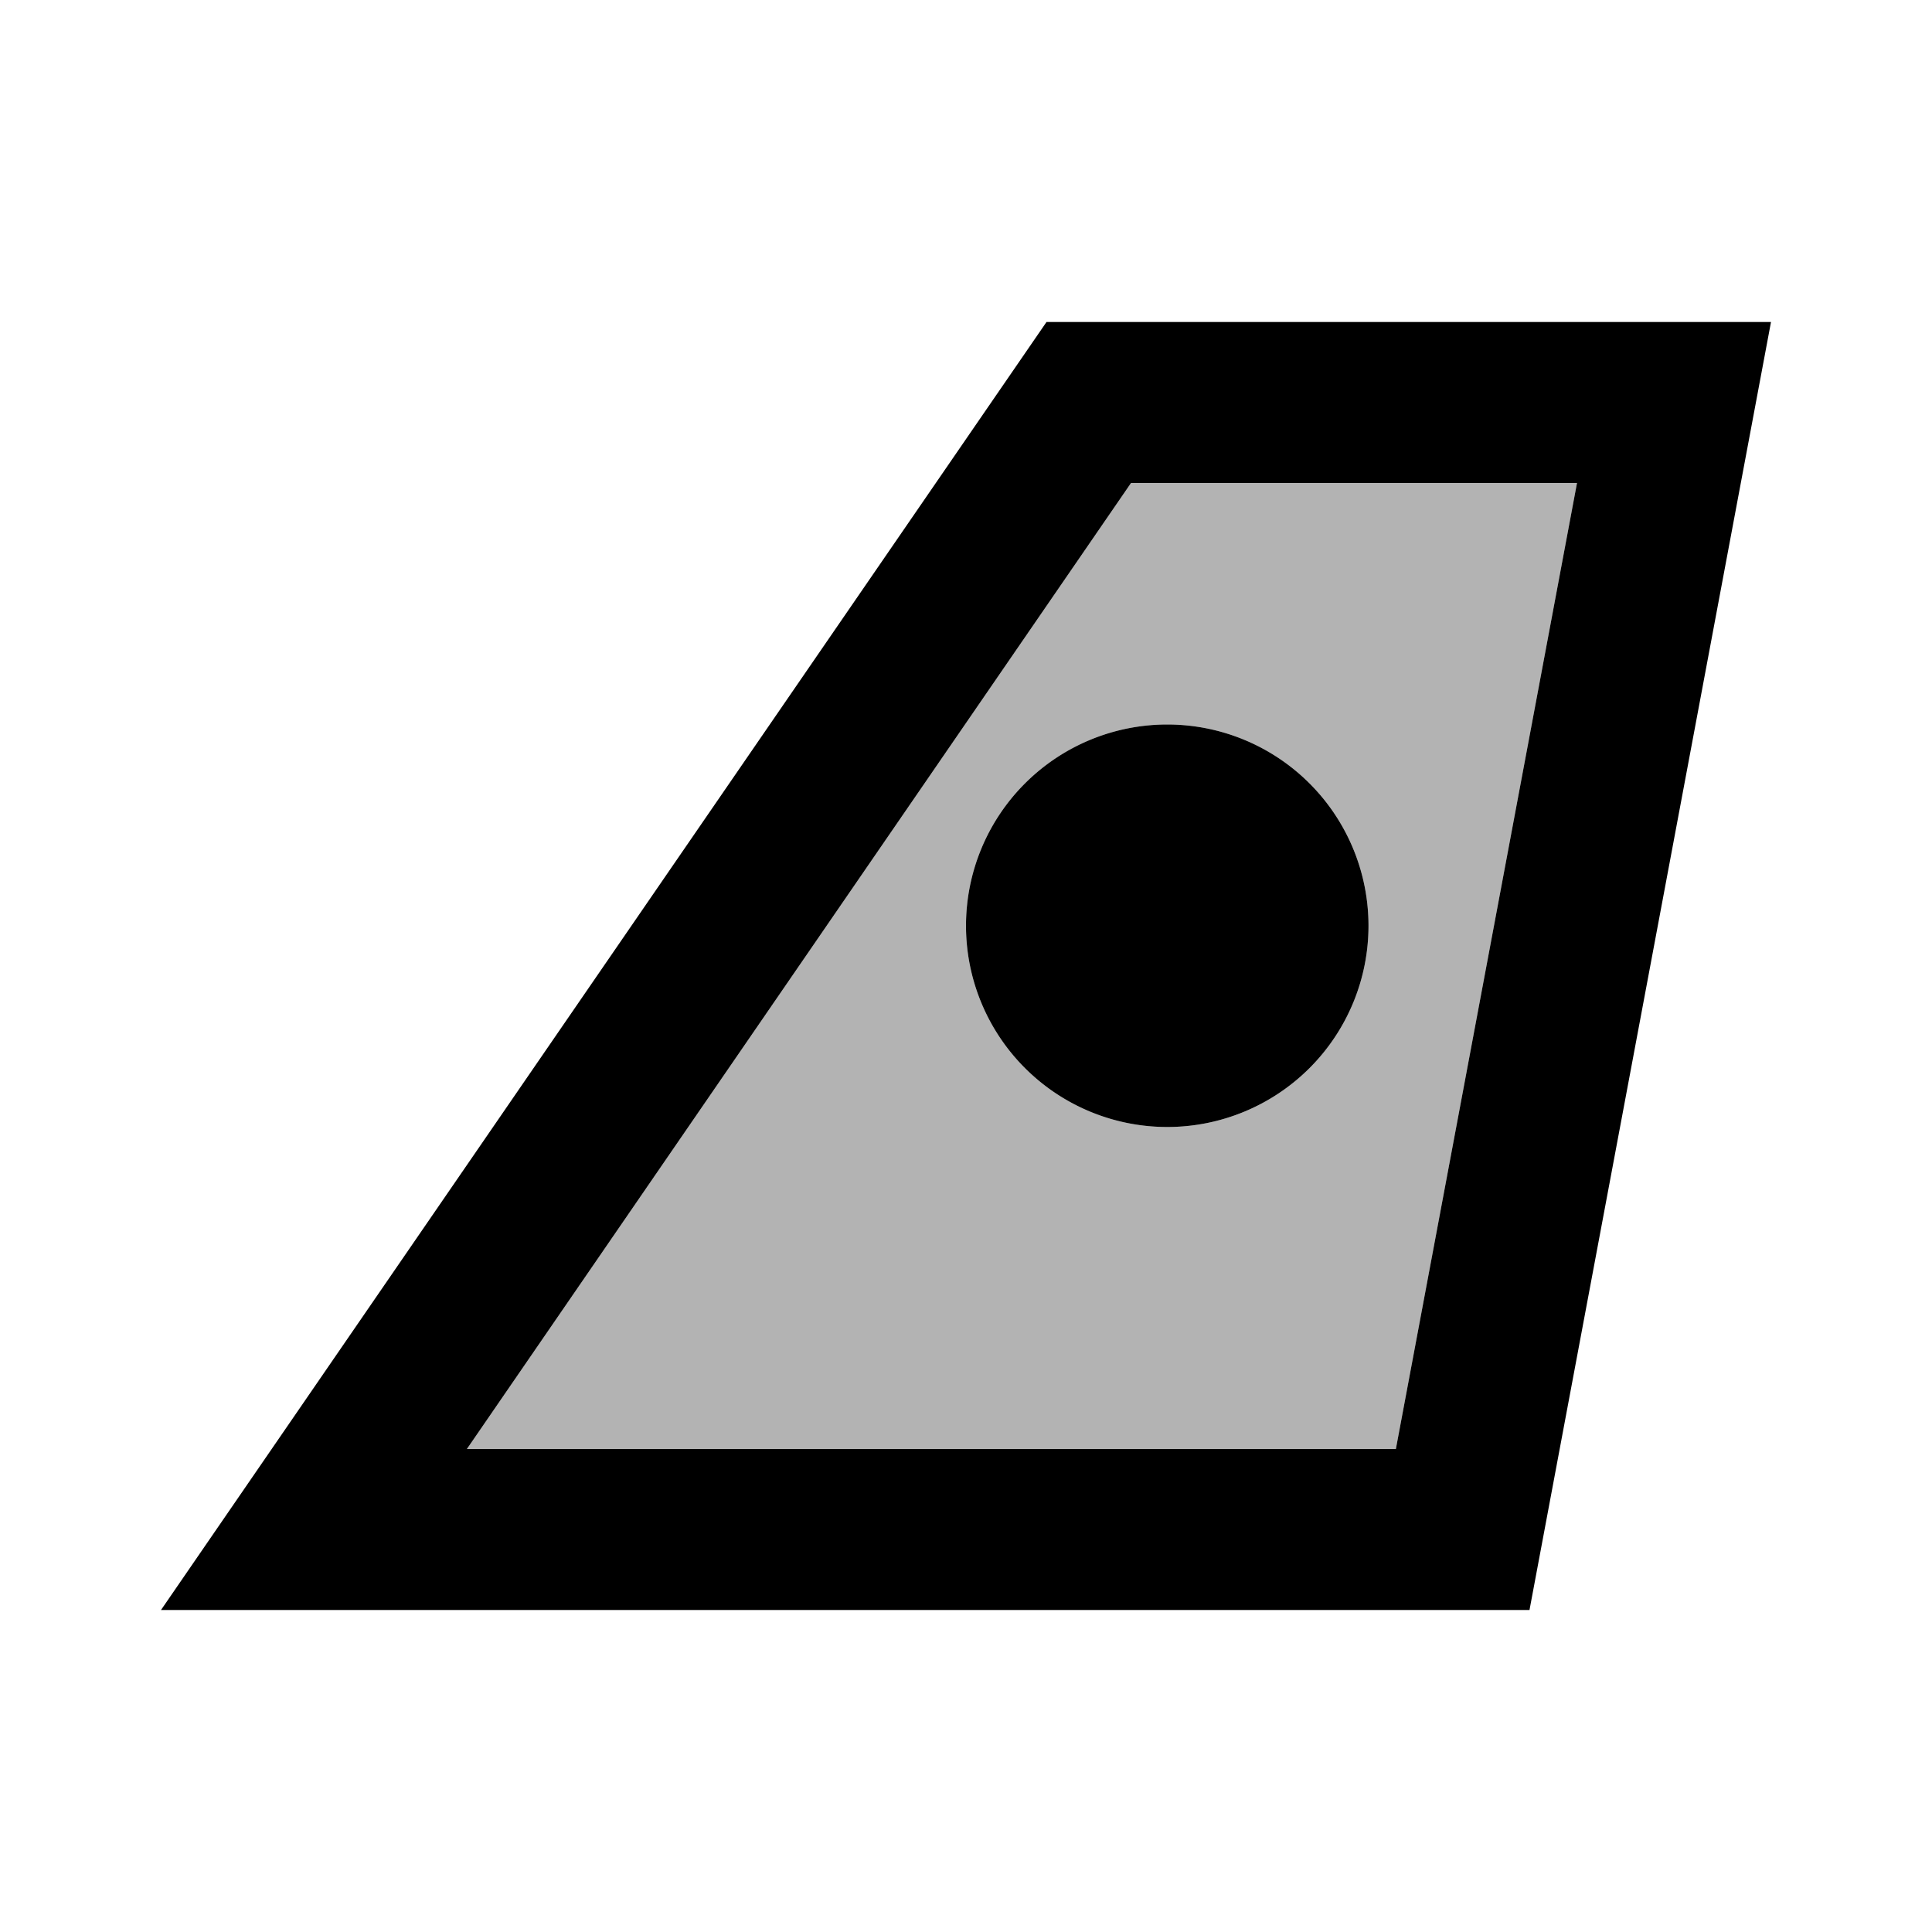
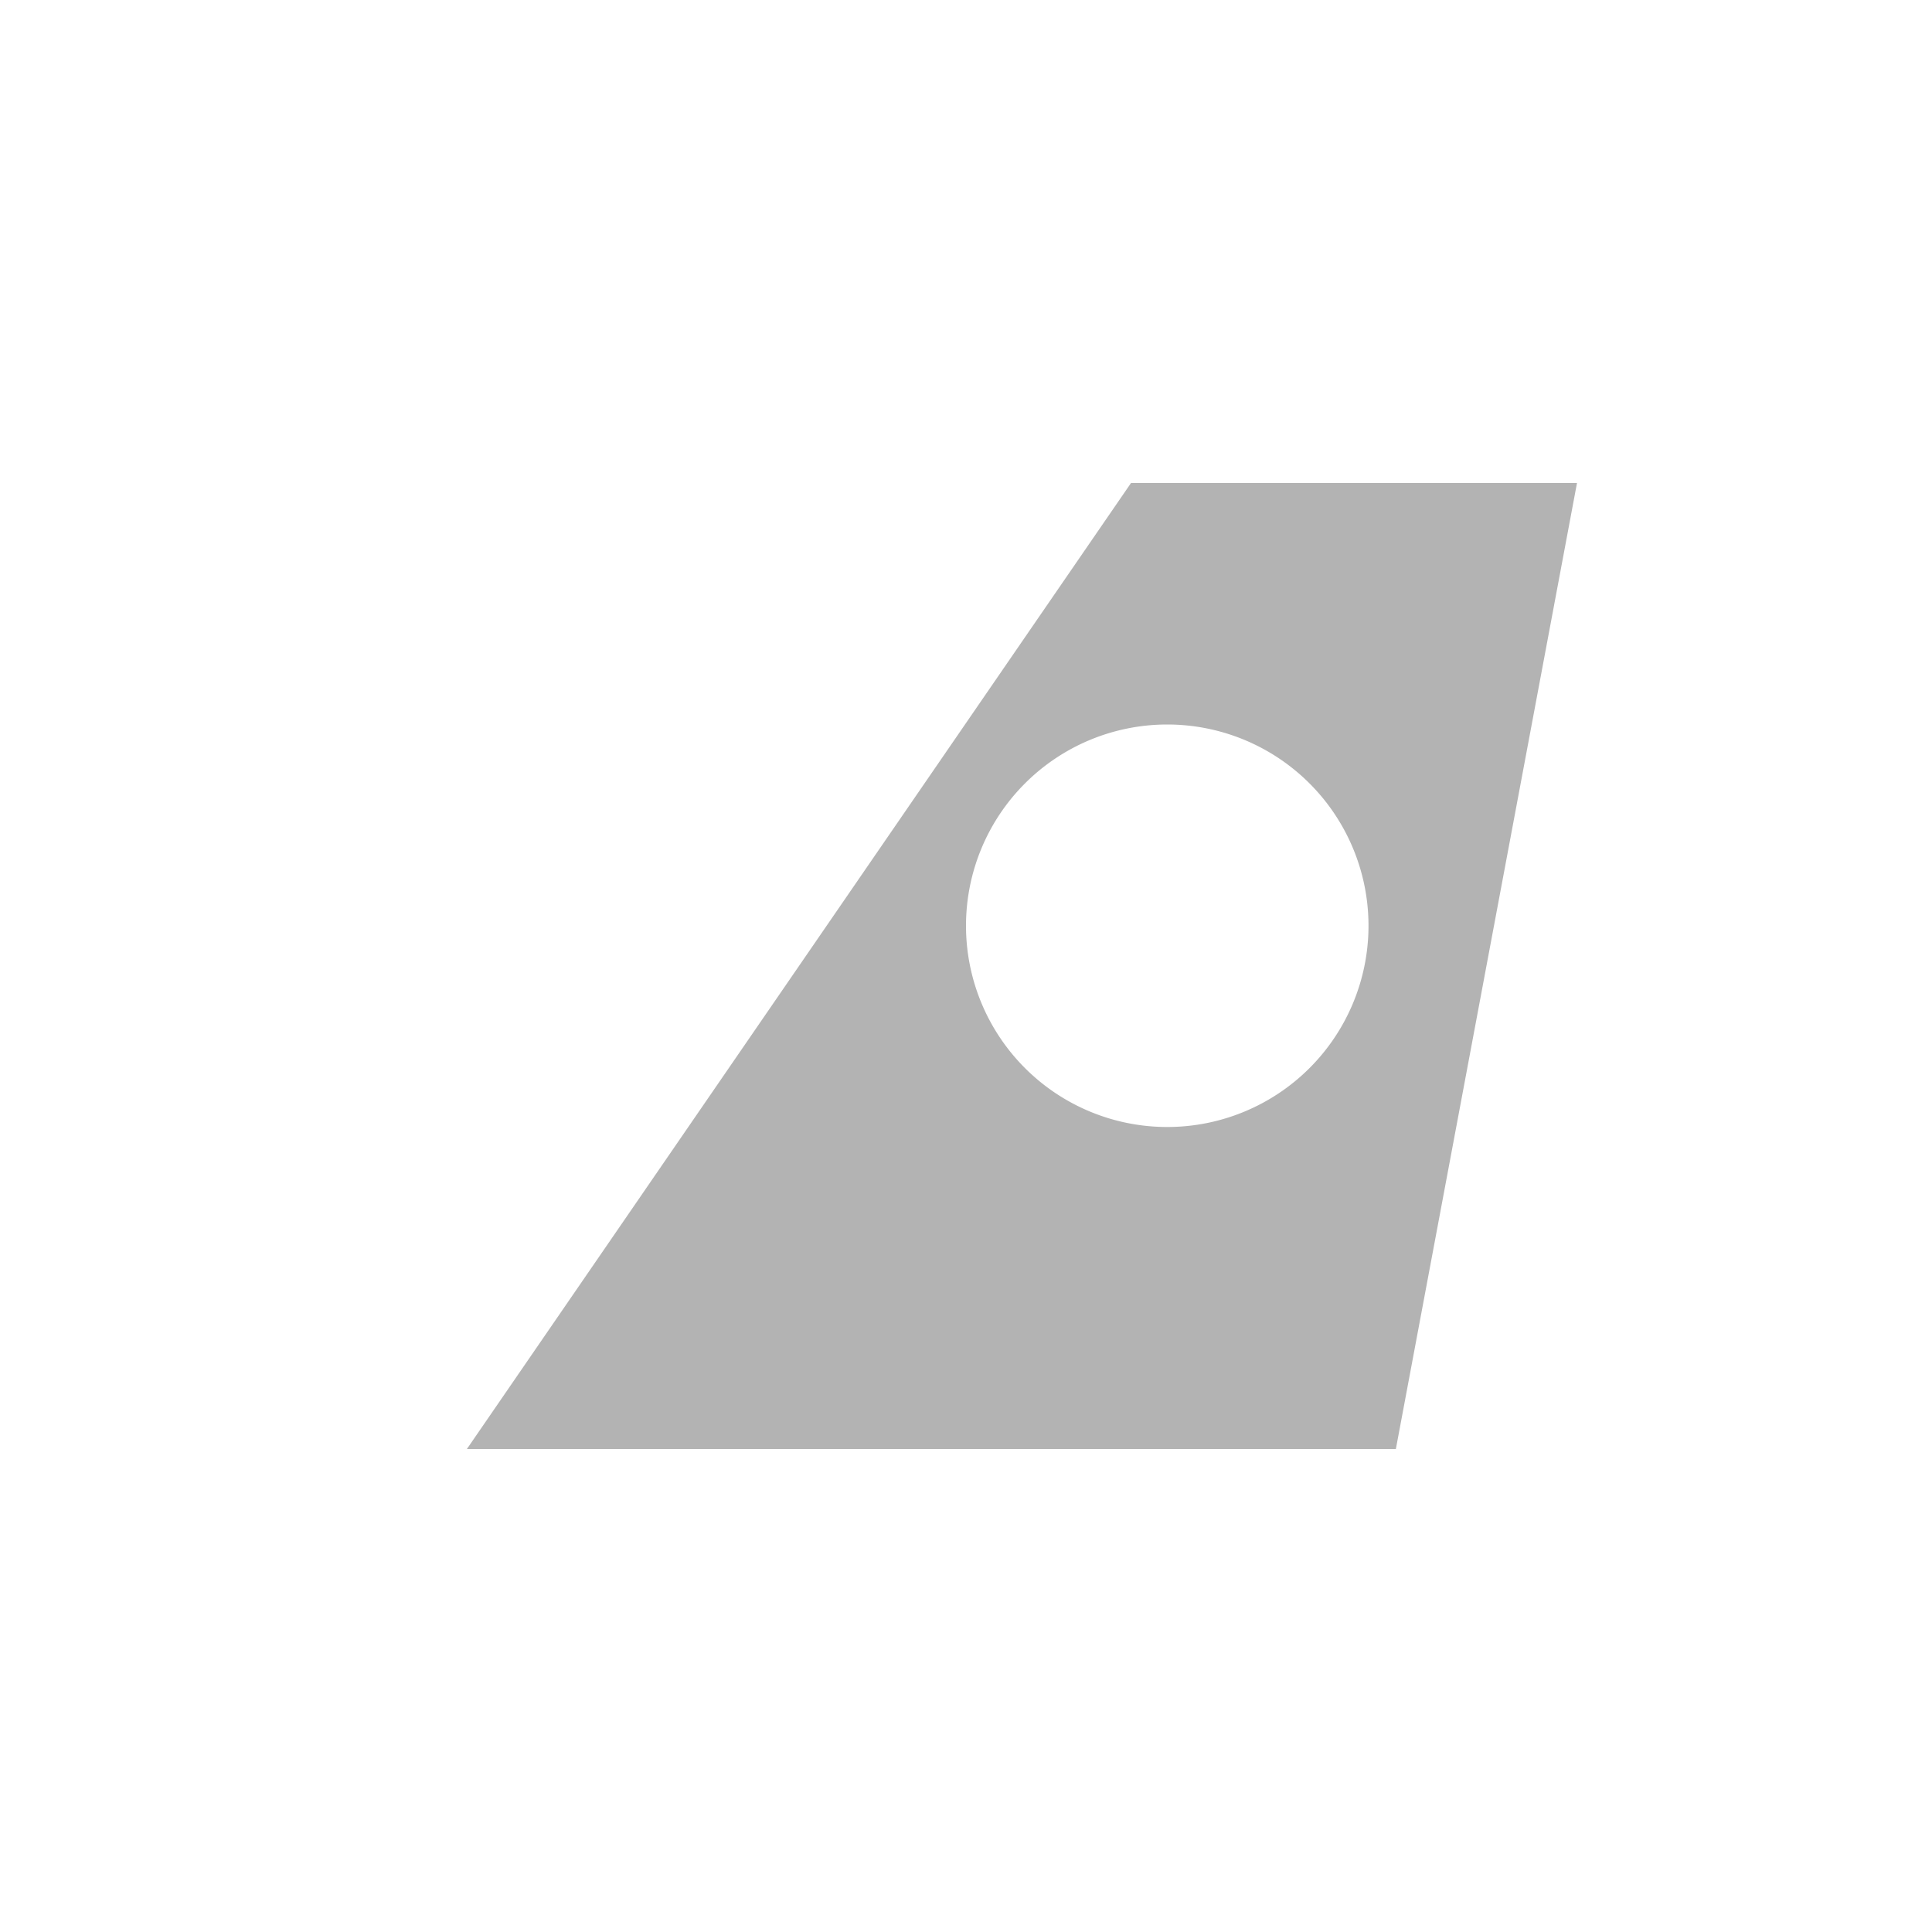
<svg xmlns="http://www.w3.org/2000/svg" width="24" height="24" viewBox="0 0 24 24">
  <path opacity=".3" d="M14.05 6L5.8 18h11.54l2.25-12h-5.54zm.45 8a2.5 2.5 0 0 1 0-5a2.5 2.5 0 0 1 0 5z" />
-   <path d="M17.34 18H5.8l8.25-12h5.54l-2.25 12zM13 4L2 20h17l3-16h-9zm1.5 5a2.5 2.5 0 0 0 0 5a2.5 2.5 0 0 0 0-5z" />
</svg>